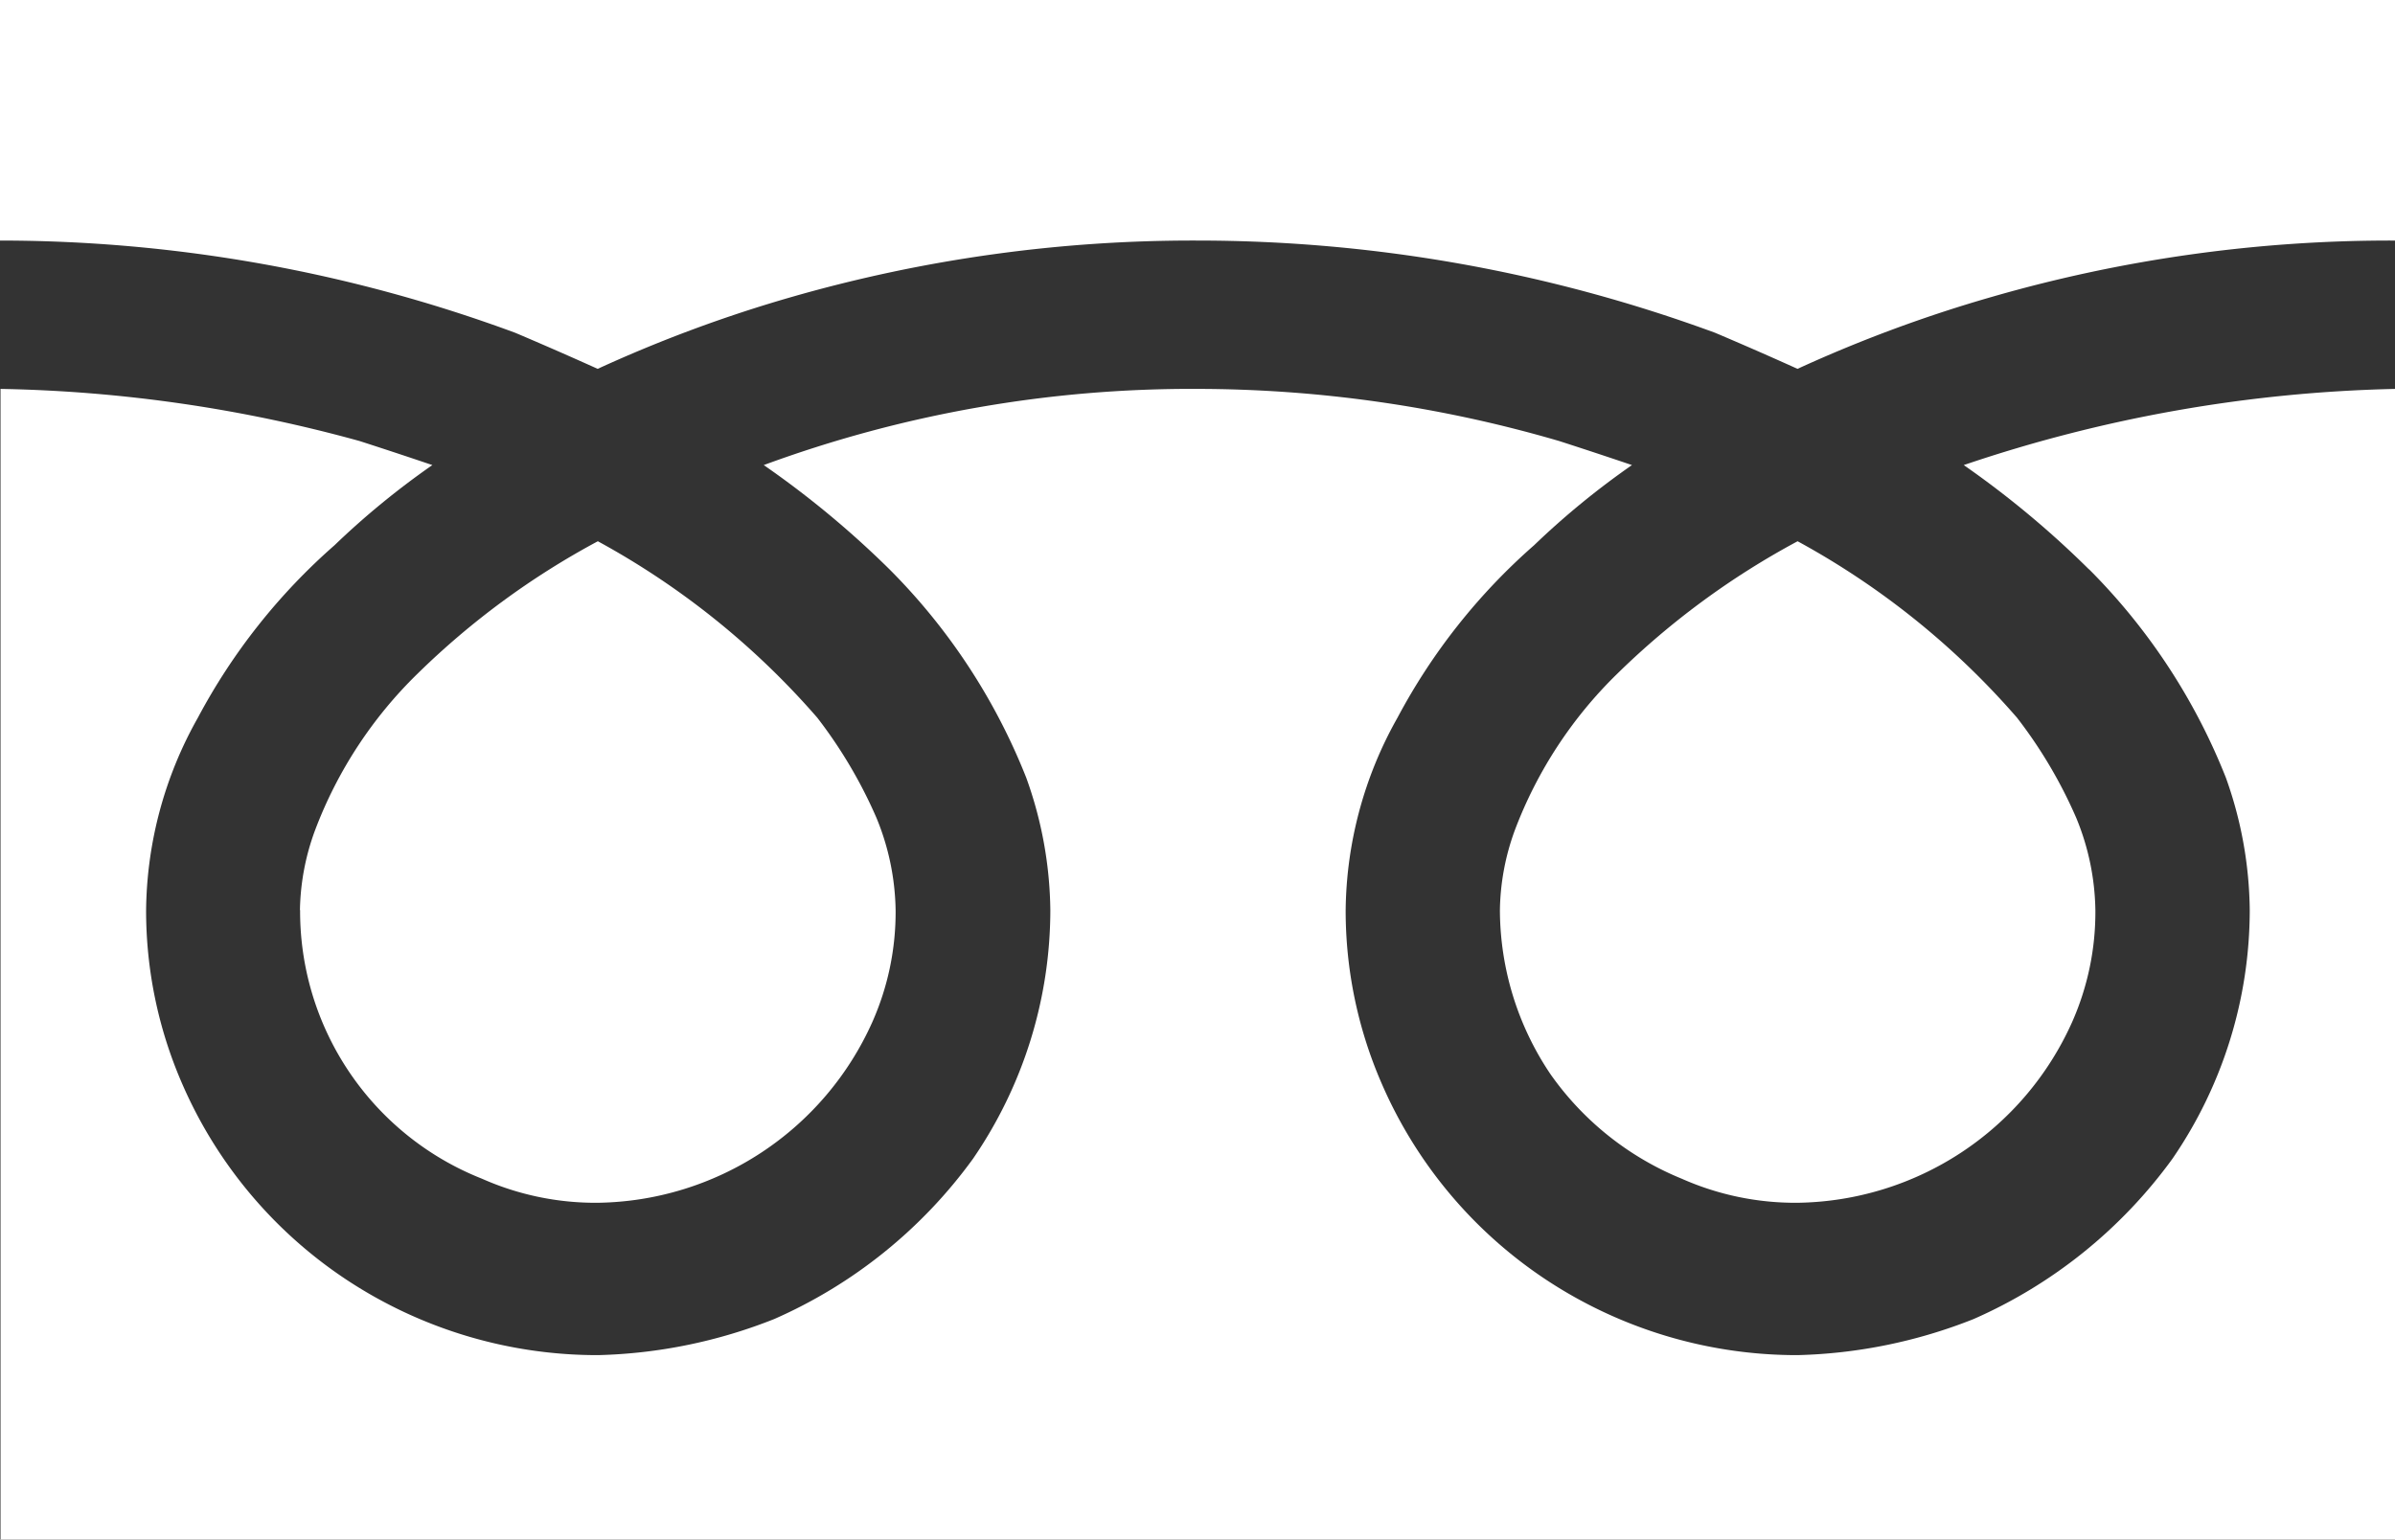
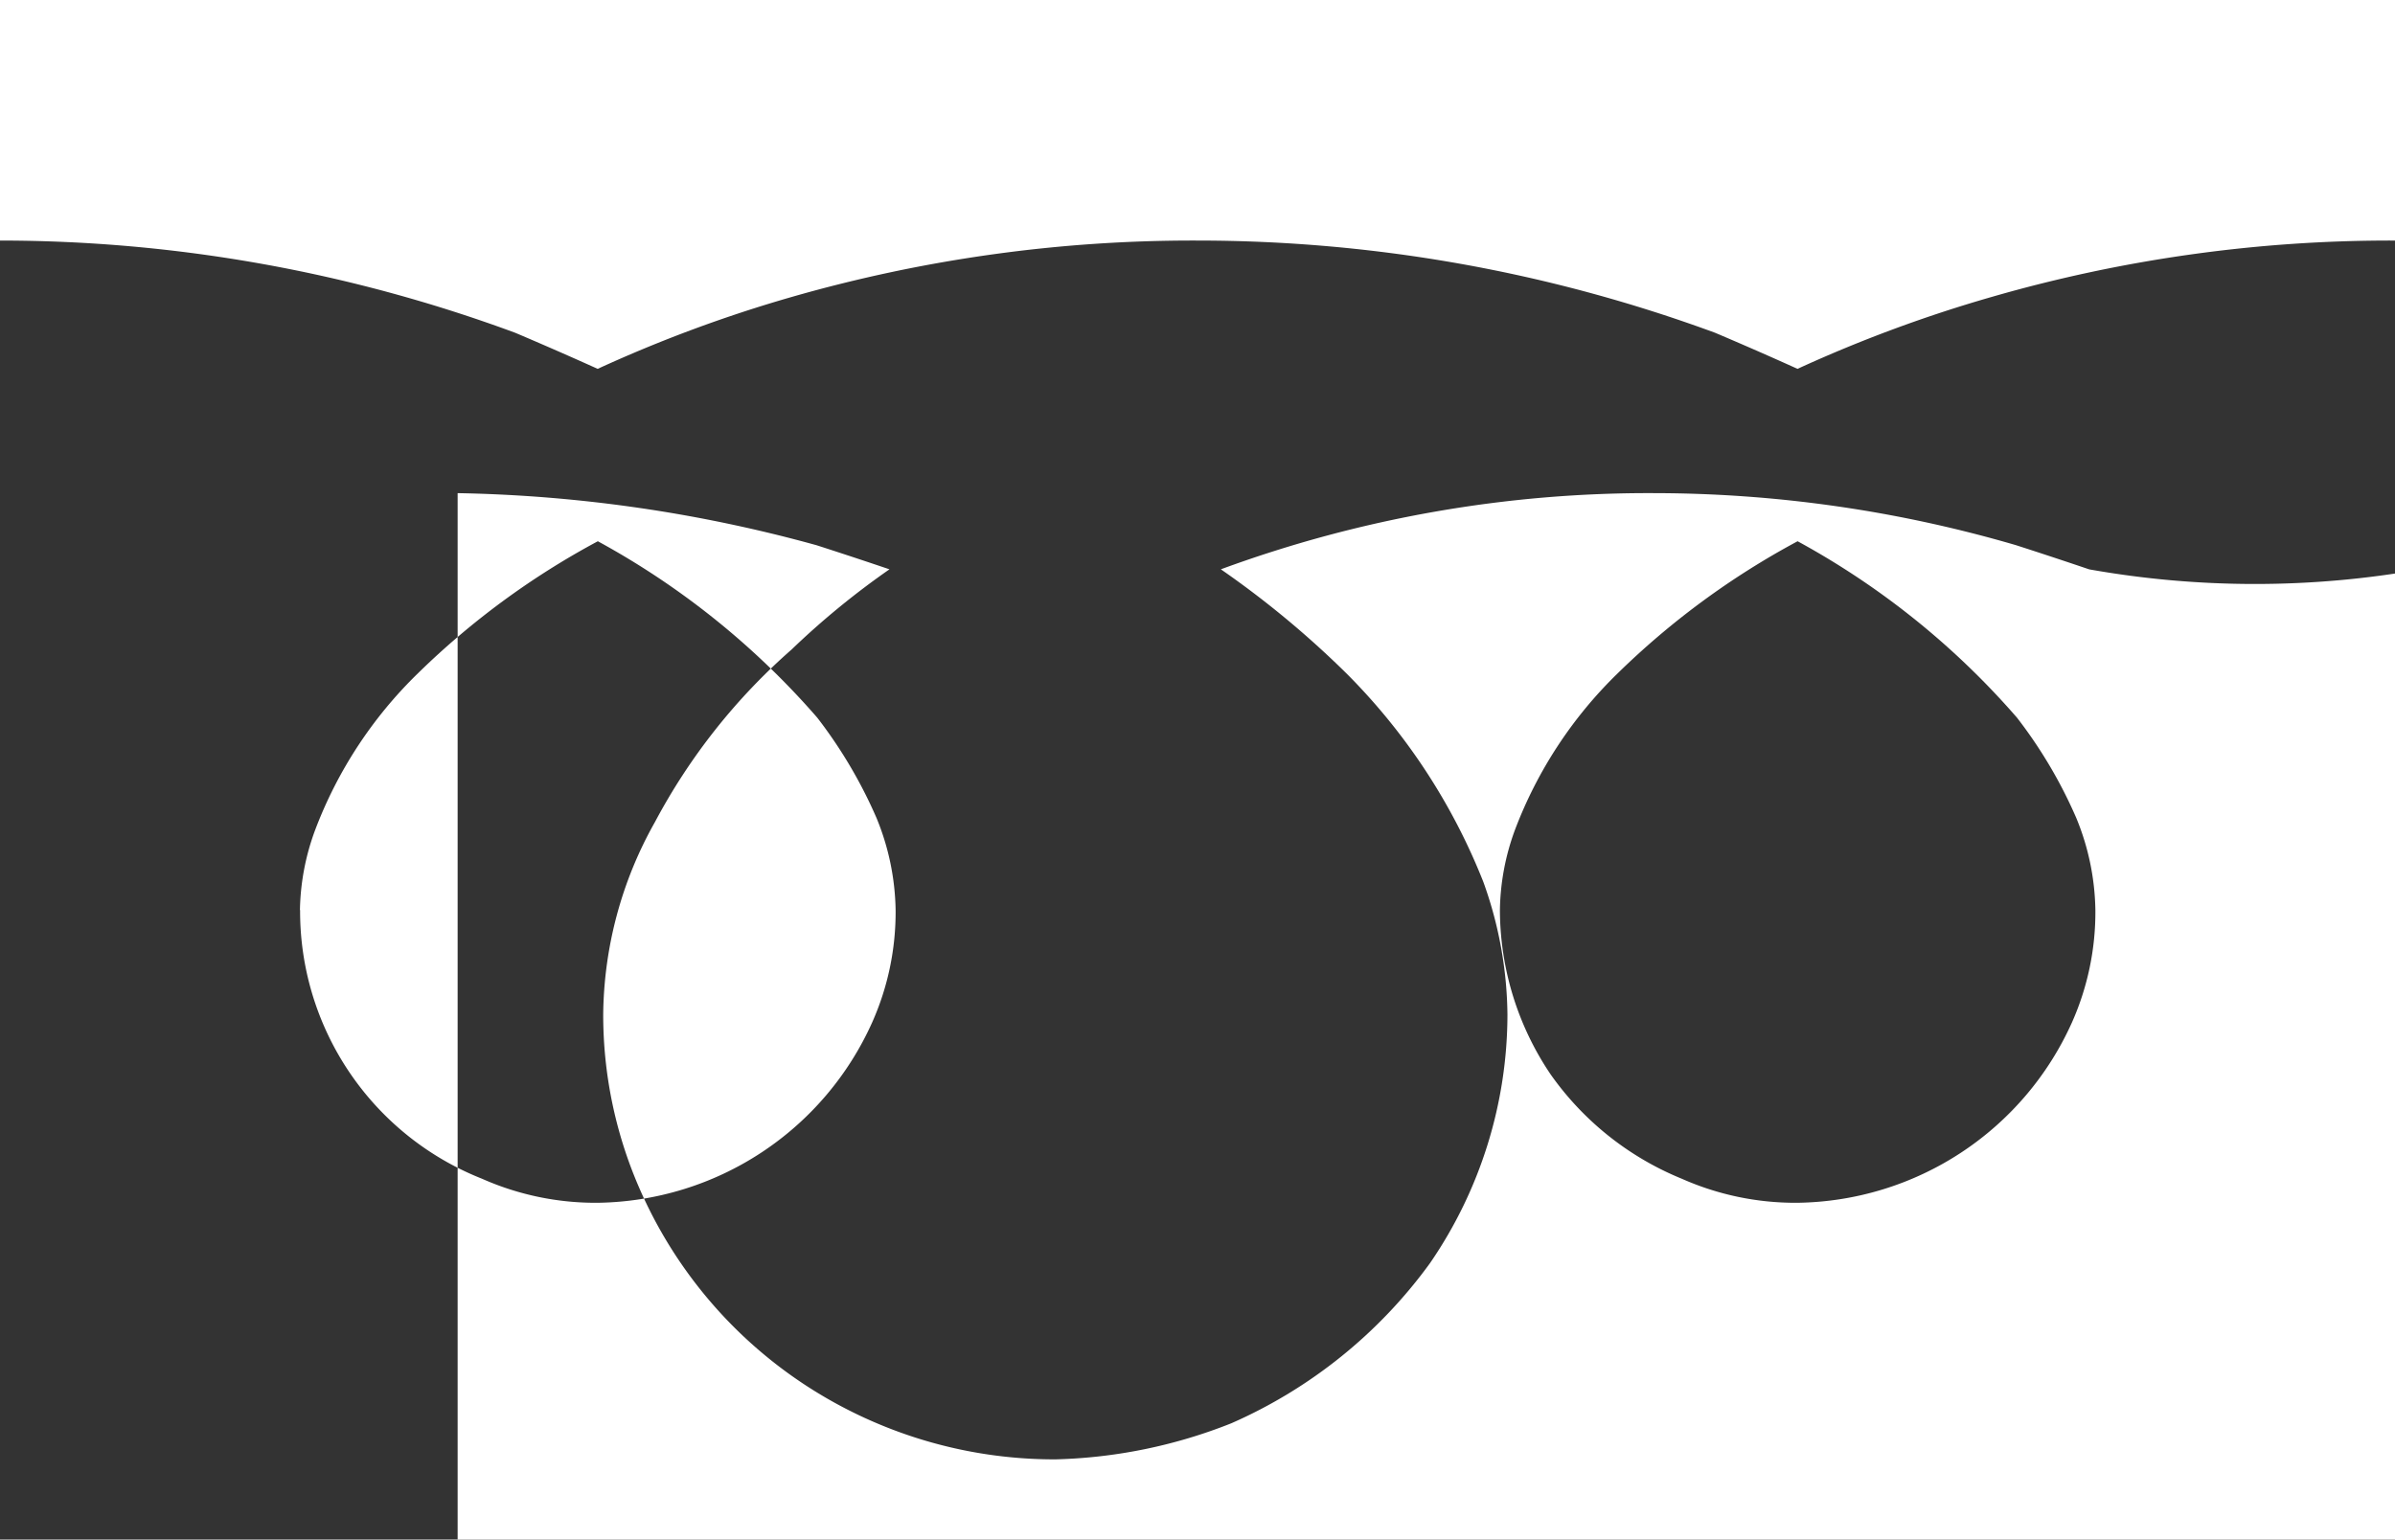
<svg xmlns="http://www.w3.org/2000/svg" width="59.719" height="38.4" viewBox="0 0 59.719 38.4">
  <rect x="0" y="0" width="59.719" height="38.4" fill="#333333" stroke="none" />
  <defs>
    <style>
      .cls-1 {
        fill: #fff;
        fill-rule: evenodd;
      }
    </style>
  </defs>
-   <path id="contact_icn_f-dial.svg" class="cls-1" d="M456,12974.6v6a37.069,37.069,0,0,1,12.846,2.3q1.06,0.45,2.057.9a34.3,34.3,0,0,1,4.862-1.8,36.2,36.2,0,0,1,10.1-1.4,37.362,37.362,0,0,1,12.9,2.3q1.061,0.45,2.056.9a34.357,34.357,0,0,1,4.863-1.8,35.826,35.826,0,0,1,10.041-1.4v-6H456Zm37.4,22.7a7.356,7.356,0,0,0,1.266,4.1,7.432,7.432,0,0,0,3.268,2.6,6.979,6.979,0,0,0,2.889.6,7.614,7.614,0,0,0,6.842-4.5,6.771,6.771,0,0,0,.583-2.8,6.253,6.253,0,0,0-.477-2.3,11.663,11.663,0,0,0-1.478-2.5,19.768,19.768,0,0,0-5.47-4.4,19.763,19.763,0,0,0-4.492,3.3,10.746,10.746,0,0,0-2.556,3.9A6,6,0,0,0,493.4,12997.3Zm14.691-8.5a15.328,15.328,0,0,1,3.412,5.2,10.036,10.036,0,0,1,.594,3.3,10.972,10.972,0,0,1-1.926,6.2,12.164,12.164,0,0,1-4.959,4,12.707,12.707,0,0,1-4.389.9,11.337,11.337,0,0,1-6.3-1.9,11.209,11.209,0,0,1-4.082-4.9,10.792,10.792,0,0,1-.887-4.3,9.953,9.953,0,0,1,1.293-4.8,15.211,15.211,0,0,1,3.405-4.3,20.016,20.016,0,0,1,2.441-2q-0.885-.3-1.816-0.6a32.232,32.232,0,0,0-9.008-1.3,30.859,30.859,0,0,0-10.825,1.9,23.532,23.532,0,0,1,3.135,2.6,15.324,15.324,0,0,1,3.411,5.2,10.012,10.012,0,0,1,.6,3.3,10.973,10.973,0,0,1-1.927,6.2,12.161,12.161,0,0,1-4.958,4,12.712,12.712,0,0,1-4.389.9,11.341,11.341,0,0,1-6.305-1.9,11.209,11.209,0,0,1-4.082-4.9,10.808,10.808,0,0,1-.886-4.3,9.952,9.952,0,0,1,1.292-4.8,15.215,15.215,0,0,1,3.406-4.3,20.005,20.005,0,0,1,2.44-2q-0.885-.3-1.816-0.6a35.952,35.952,0,0,0-8.952-1.3v28.7h59.723v-28.7a35.875,35.875,0,0,0-10.77,1.9A23.585,23.585,0,0,1,508.087,12988.8Zm-44.608,8.5a7.174,7.174,0,0,0,4.535,6.7,6.975,6.975,0,0,0,2.889.6,7.614,7.614,0,0,0,6.841-4.5,6.755,6.755,0,0,0,.584-2.8,6.273,6.273,0,0,0-.477-2.3,11.739,11.739,0,0,0-1.477-2.5,19.789,19.789,0,0,0-5.471-4.4,19.719,19.719,0,0,0-4.492,3.3,10.746,10.746,0,0,0-2.556,3.9A6,6,0,0,0,463.479,12997.3Z" transform="translate(-456 -12974.6)" />
+   <path id="contact_icn_f-dial.svg" class="cls-1" d="M456,12974.6v6a37.069,37.069,0,0,1,12.846,2.3q1.06,0.45,2.057.9a34.3,34.3,0,0,1,4.862-1.8,36.2,36.2,0,0,1,10.1-1.4,37.362,37.362,0,0,1,12.9,2.3q1.061,0.45,2.056.9a34.357,34.357,0,0,1,4.863-1.8,35.826,35.826,0,0,1,10.041-1.4v-6H456Zm37.4,22.7a7.356,7.356,0,0,0,1.266,4.1,7.432,7.432,0,0,0,3.268,2.6,6.979,6.979,0,0,0,2.889.6,7.614,7.614,0,0,0,6.842-4.5,6.771,6.771,0,0,0,.583-2.8,6.253,6.253,0,0,0-.477-2.3,11.663,11.663,0,0,0-1.478-2.5,19.768,19.768,0,0,0-5.47-4.4,19.763,19.763,0,0,0-4.492,3.3,10.746,10.746,0,0,0-2.556,3.9A6,6,0,0,0,493.4,12997.3Zm14.691-8.5q-0.885-.3-1.816-0.6a32.232,32.232,0,0,0-9.008-1.3,30.859,30.859,0,0,0-10.825,1.9,23.532,23.532,0,0,1,3.135,2.6,15.324,15.324,0,0,1,3.411,5.2,10.012,10.012,0,0,1,.6,3.3,10.973,10.973,0,0,1-1.927,6.2,12.161,12.161,0,0,1-4.958,4,12.712,12.712,0,0,1-4.389.9,11.341,11.341,0,0,1-6.305-1.9,11.209,11.209,0,0,1-4.082-4.9,10.808,10.808,0,0,1-.886-4.3,9.952,9.952,0,0,1,1.292-4.8,15.215,15.215,0,0,1,3.406-4.3,20.005,20.005,0,0,1,2.44-2q-0.885-.3-1.816-0.6a35.952,35.952,0,0,0-8.952-1.3v28.7h59.723v-28.7a35.875,35.875,0,0,0-10.77,1.9A23.585,23.585,0,0,1,508.087,12988.8Zm-44.608,8.5a7.174,7.174,0,0,0,4.535,6.7,6.975,6.975,0,0,0,2.889.6,7.614,7.614,0,0,0,6.841-4.5,6.755,6.755,0,0,0,.584-2.8,6.273,6.273,0,0,0-.477-2.3,11.739,11.739,0,0,0-1.477-2.5,19.789,19.789,0,0,0-5.471-4.4,19.719,19.719,0,0,0-4.492,3.3,10.746,10.746,0,0,0-2.556,3.9A6,6,0,0,0,463.479,12997.3Z" transform="translate(-456 -12974.6)" />
</svg>